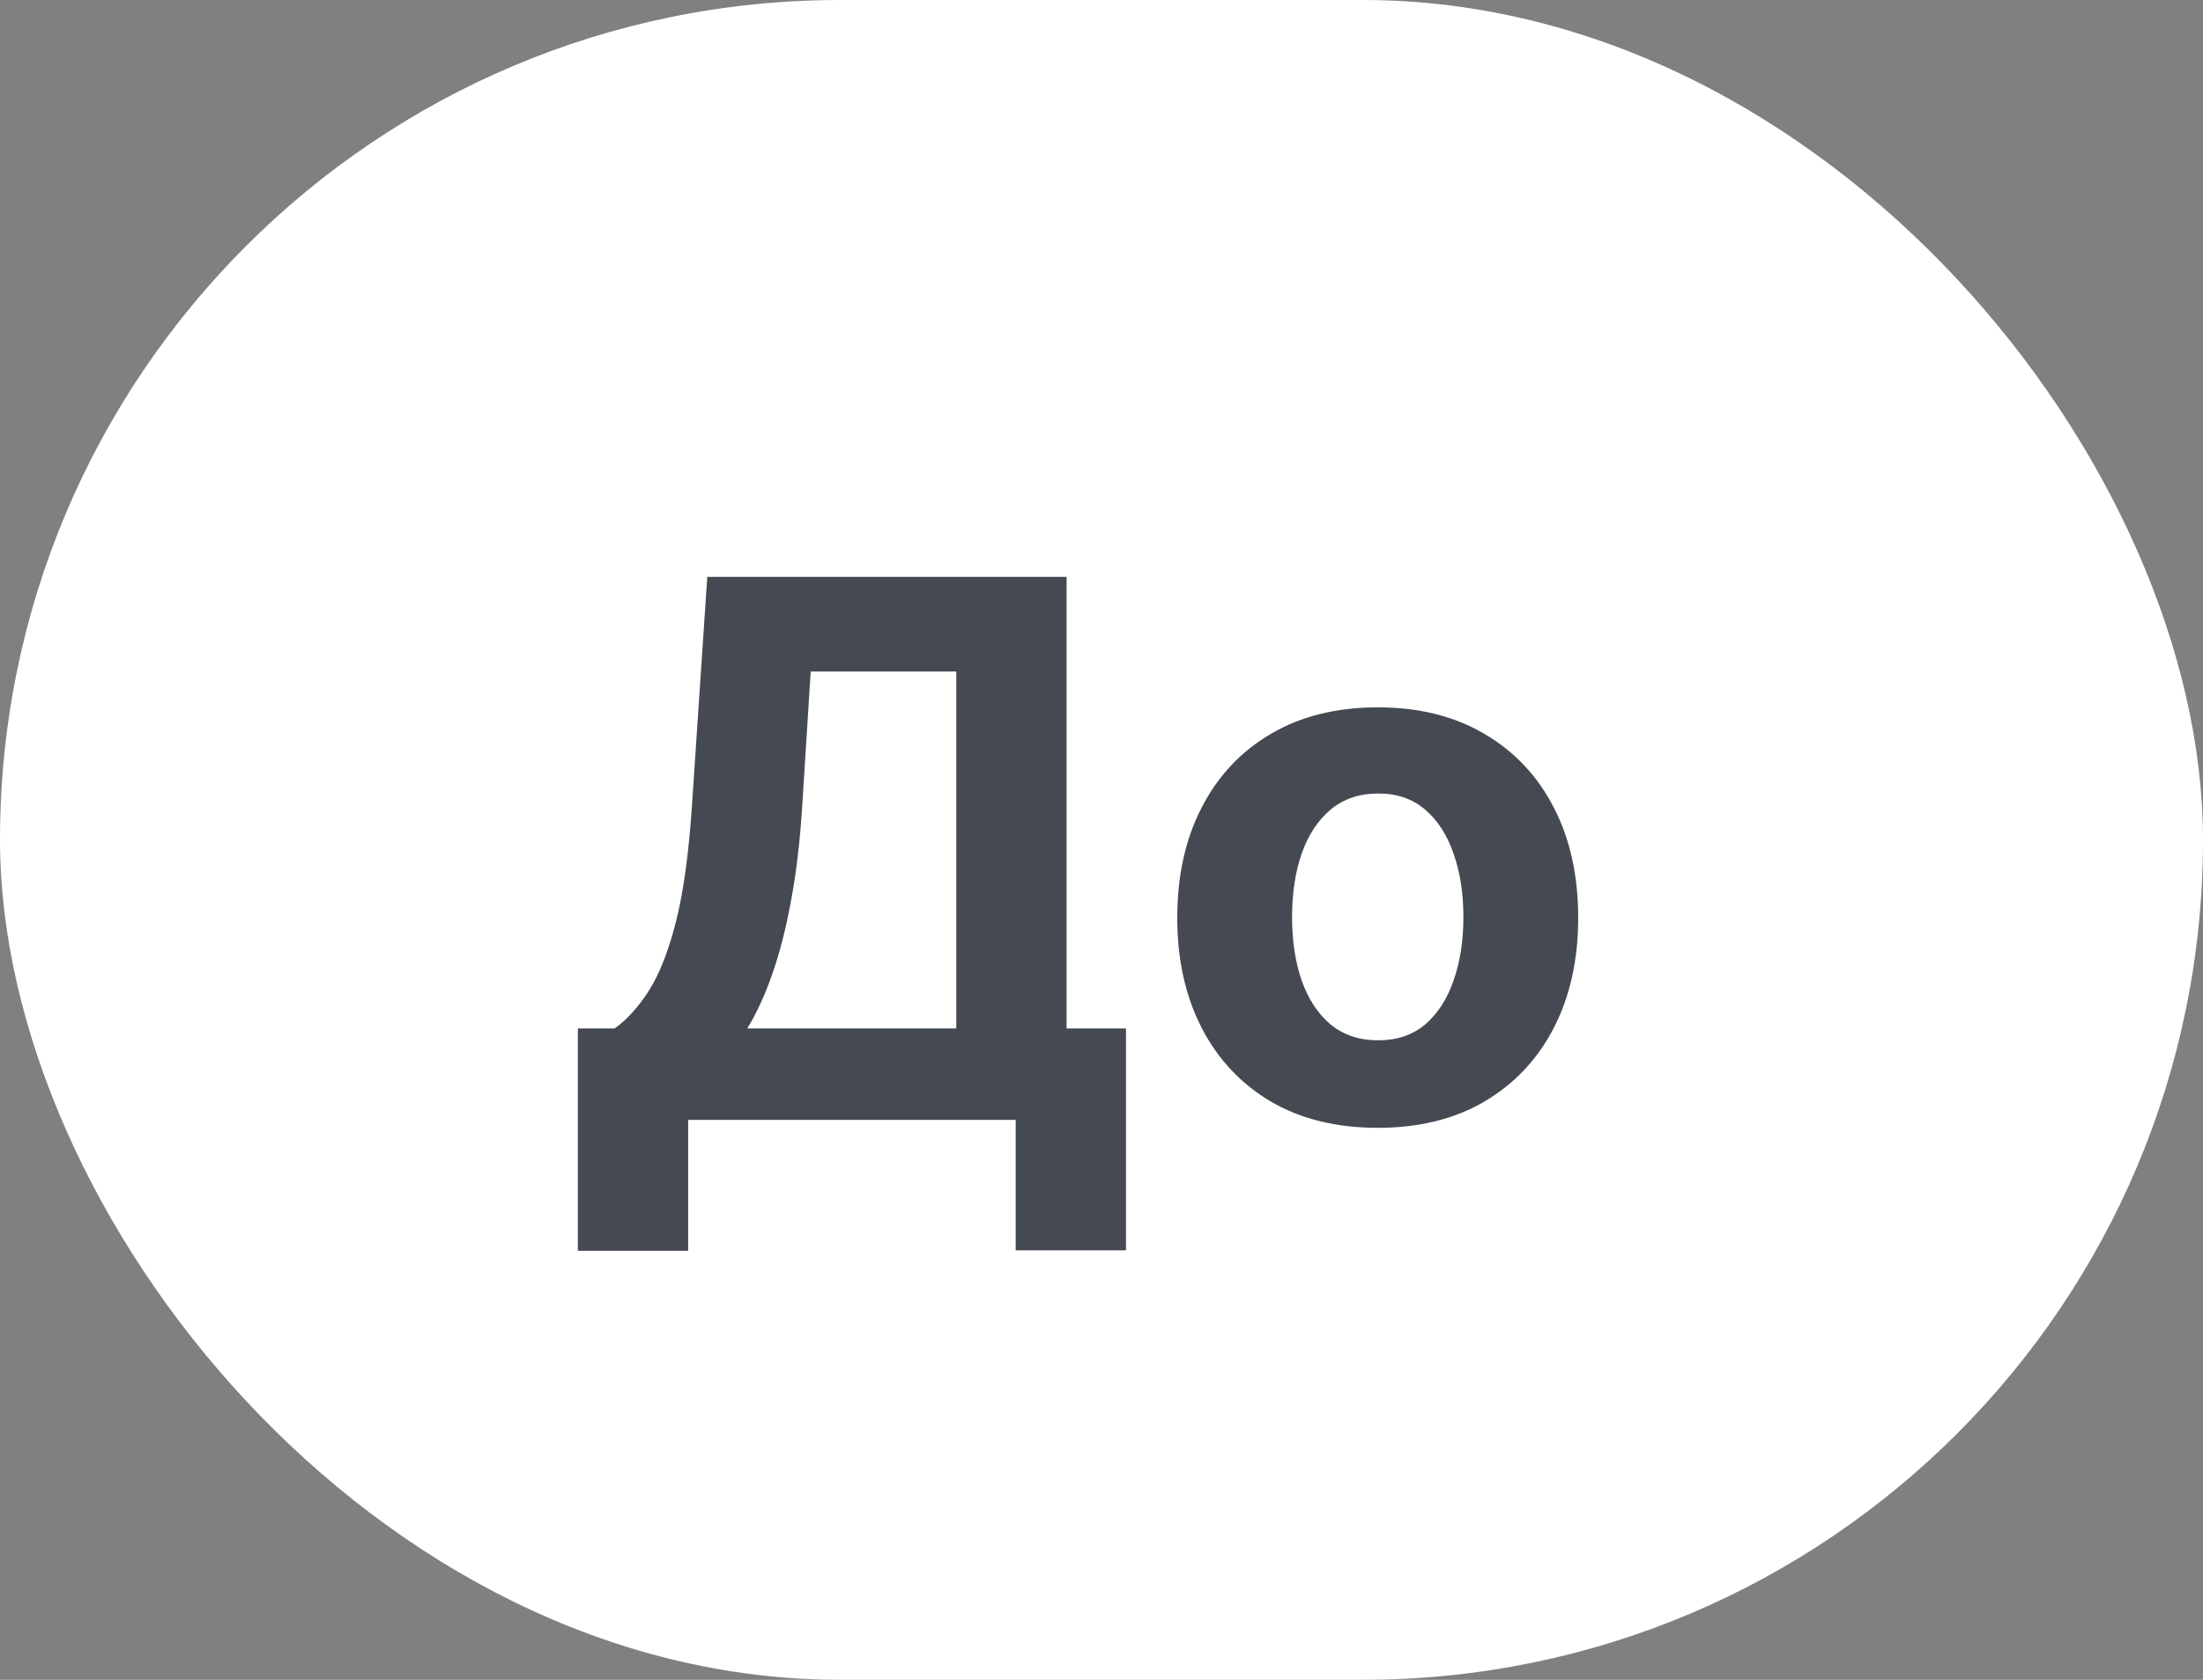
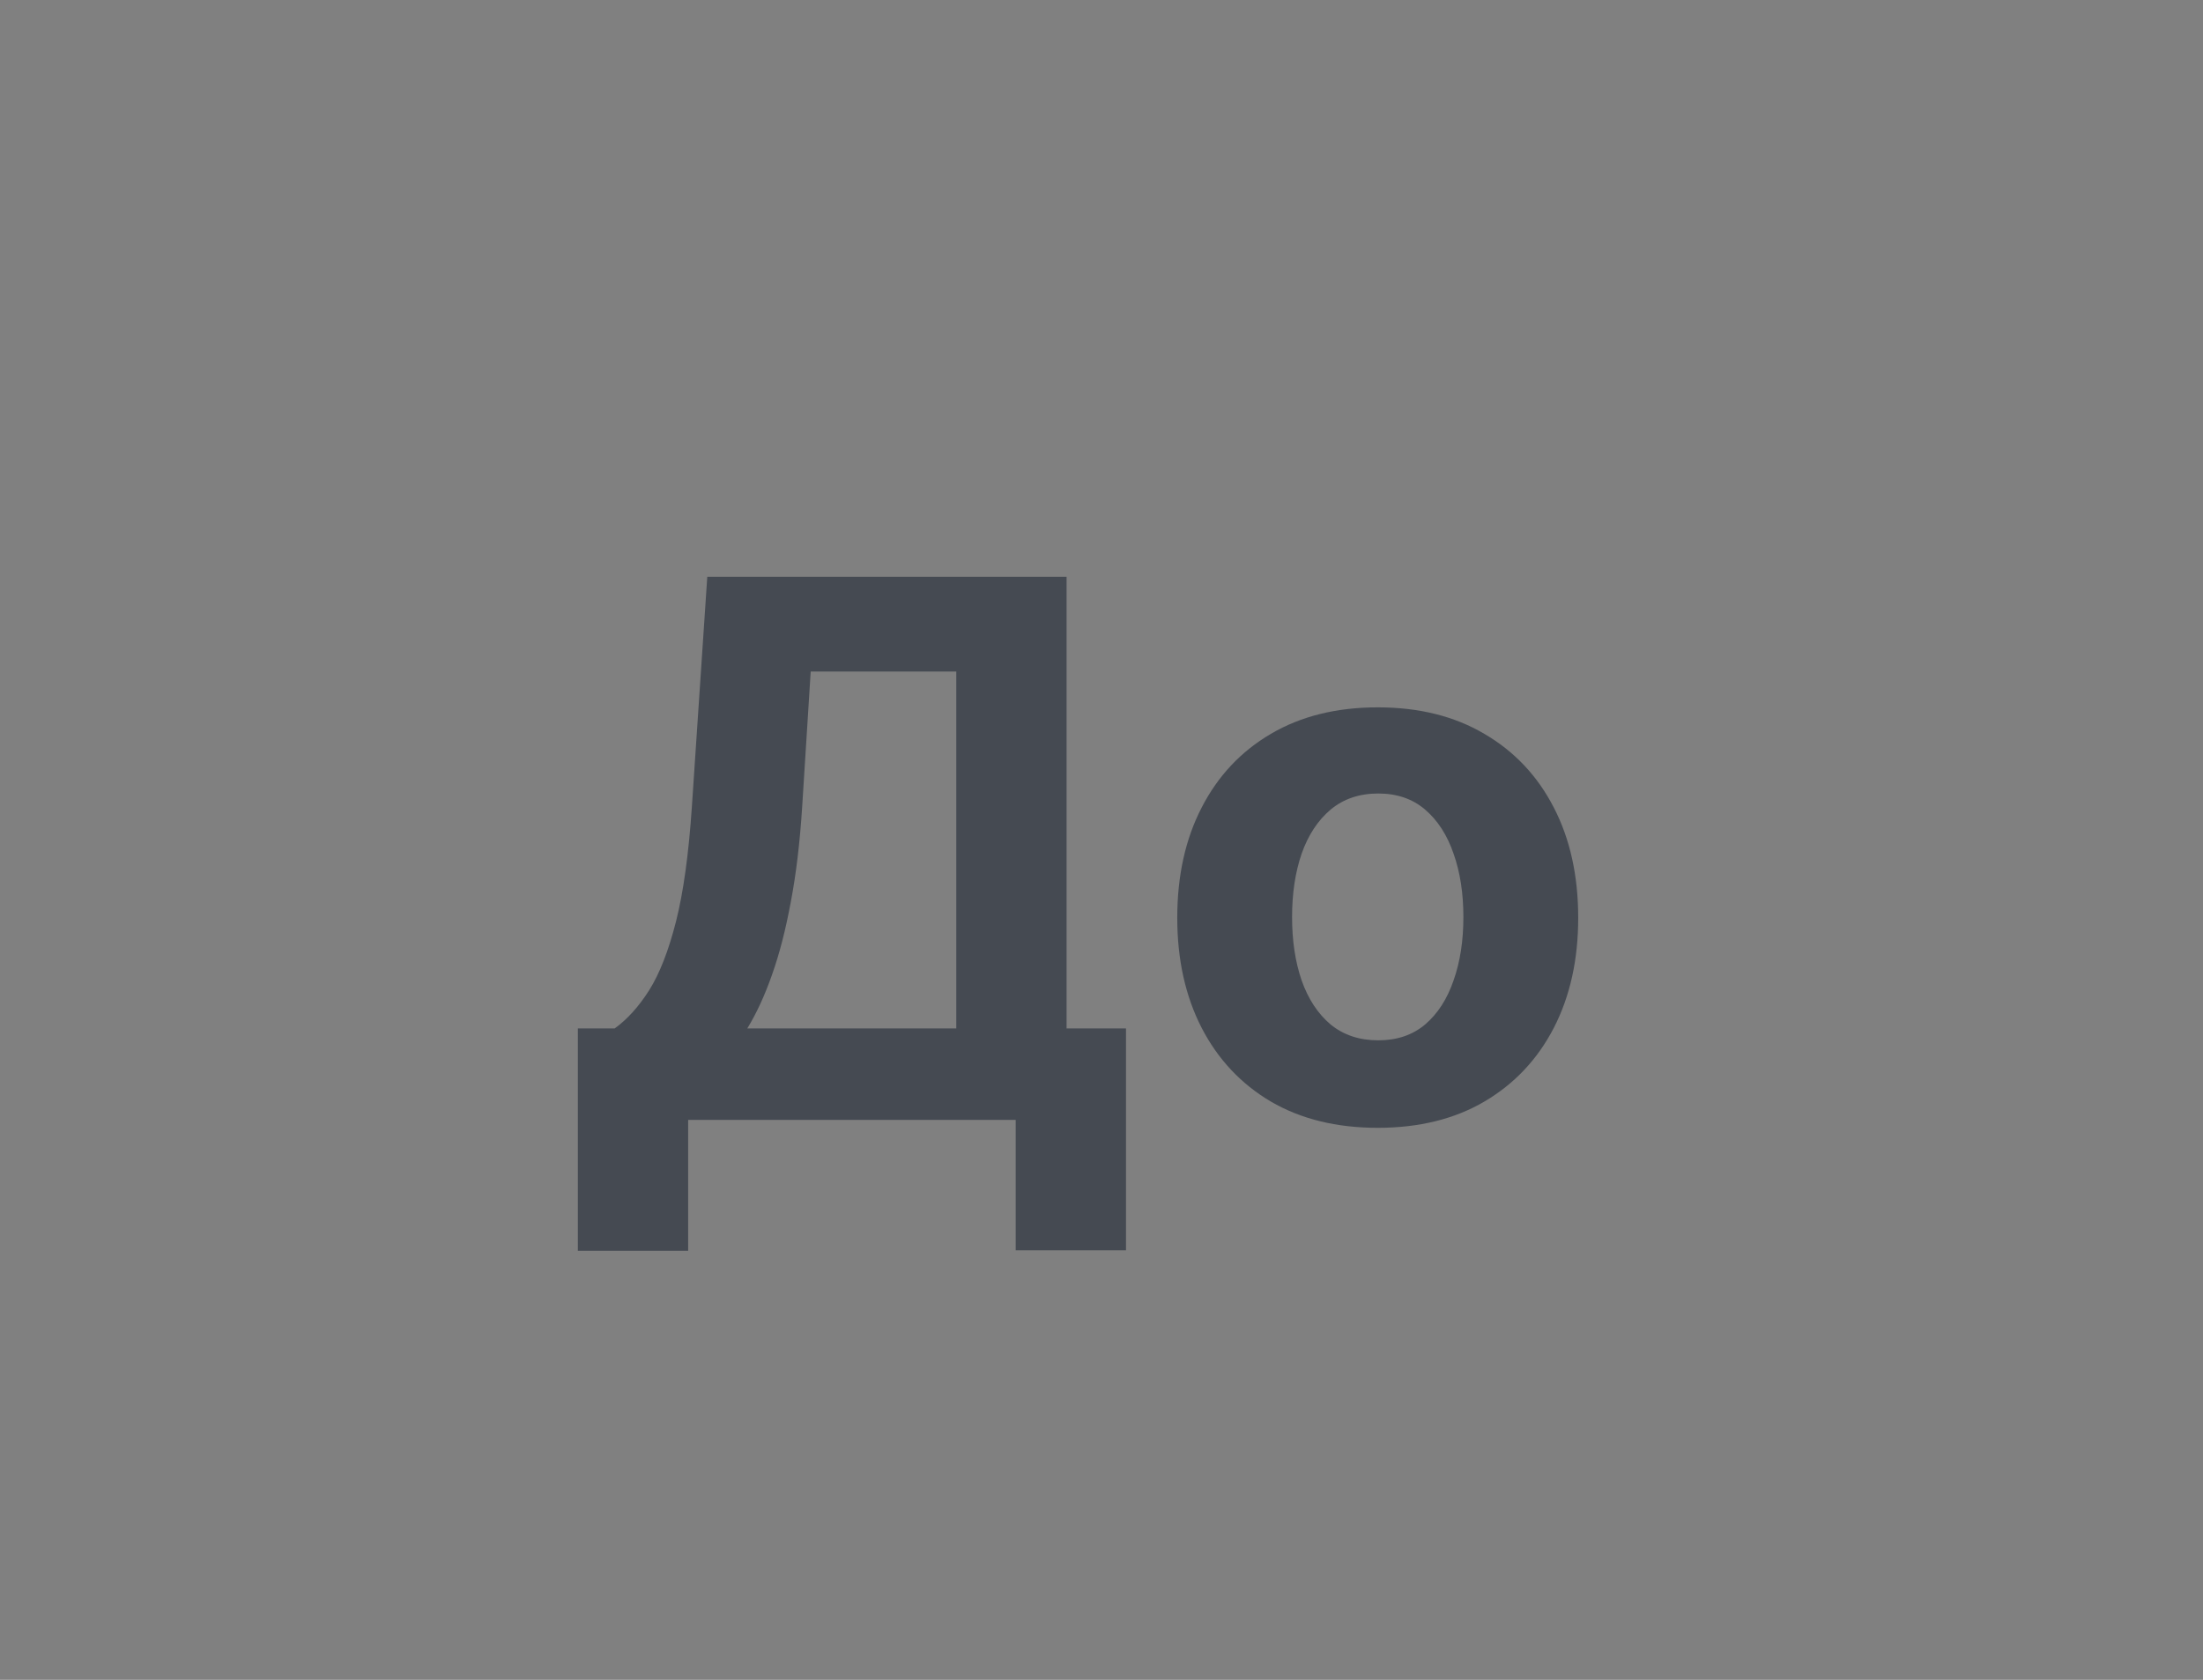
<svg xmlns="http://www.w3.org/2000/svg" width="59" height="45" viewBox="0 0 59 45" fill="none">
  <rect x="0" y="0" width="59" height="45" fill="#808080" stroke="none" />
-   <rect width="59" height="45" rx="22.5" fill="white" />
  <path d="M15.476 33.508V27.55H16.463C16.799 27.308 17.107 26.967 17.386 26.527C17.666 26.082 17.905 25.469 18.104 24.688C18.303 23.901 18.445 22.874 18.53 21.605L18.942 15.454H28.565V27.55H30.156V33.494H27.202V30H18.43V33.508H15.476ZM20.014 27.55H25.611V17.99H21.712L21.484 21.605C21.423 22.566 21.321 23.419 21.179 24.162C21.042 24.905 20.874 25.556 20.675 26.115C20.481 26.669 20.26 27.147 20.014 27.55ZM36.898 30.213C35.795 30.213 34.841 29.979 34.036 29.51C33.236 29.037 32.618 28.378 32.182 27.535C31.747 26.688 31.529 25.706 31.529 24.588C31.529 23.461 31.747 22.476 32.182 21.634C32.618 20.786 33.236 20.128 34.036 19.659C34.841 19.186 35.795 18.949 36.898 18.949C38.001 18.949 38.953 19.186 39.753 19.659C40.558 20.128 41.178 20.786 41.614 21.634C42.05 22.476 42.267 23.461 42.267 24.588C42.267 25.706 42.05 26.688 41.614 27.535C41.178 28.378 40.558 29.037 39.753 29.51C38.953 29.979 38.001 30.213 36.898 30.213ZM36.912 27.869C37.414 27.869 37.833 27.727 38.169 27.443C38.506 27.154 38.759 26.761 38.929 26.264C39.105 25.767 39.192 25.201 39.192 24.567C39.192 23.932 39.105 23.366 38.929 22.869C38.759 22.372 38.506 21.979 38.169 21.69C37.833 21.401 37.414 21.257 36.912 21.257C36.406 21.257 35.98 21.401 35.634 21.69C35.293 21.979 35.035 22.372 34.86 22.869C34.689 23.366 34.604 23.932 34.604 24.567C34.604 25.201 34.689 25.767 34.86 26.264C35.035 26.761 35.293 27.154 35.634 27.443C35.98 27.727 36.406 27.869 36.912 27.869Z" fill="#454A52" />
</svg>